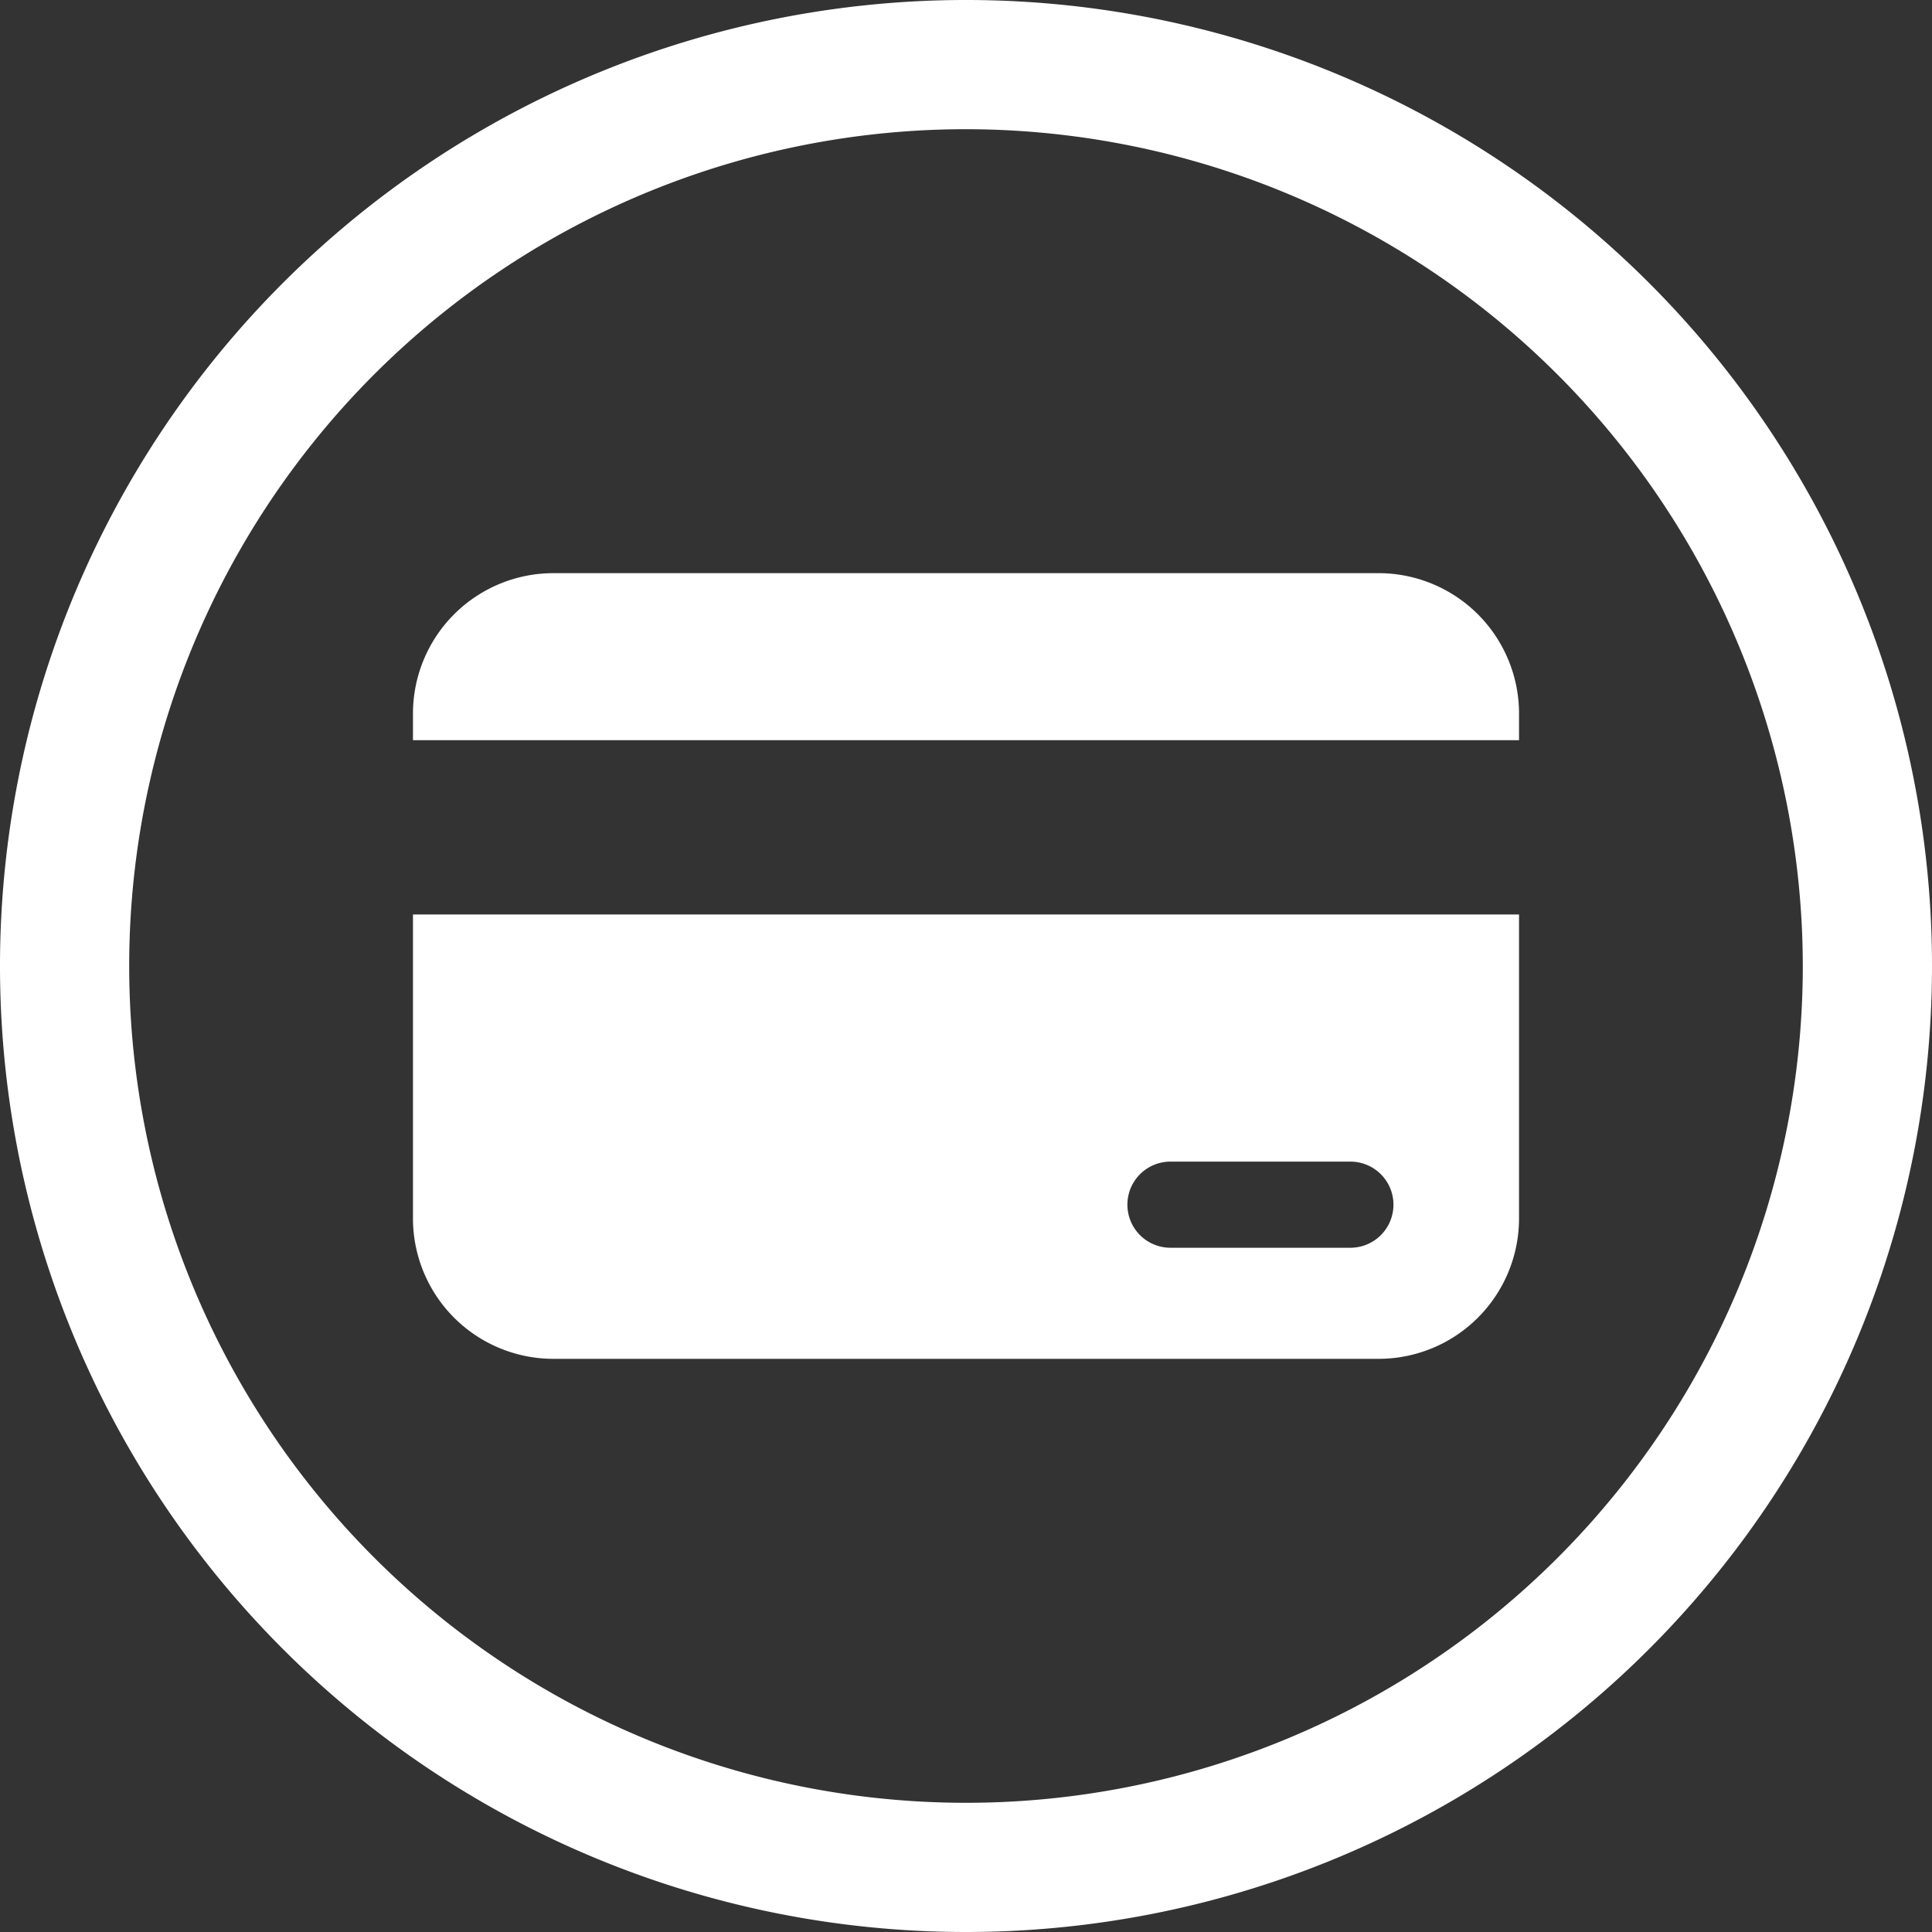
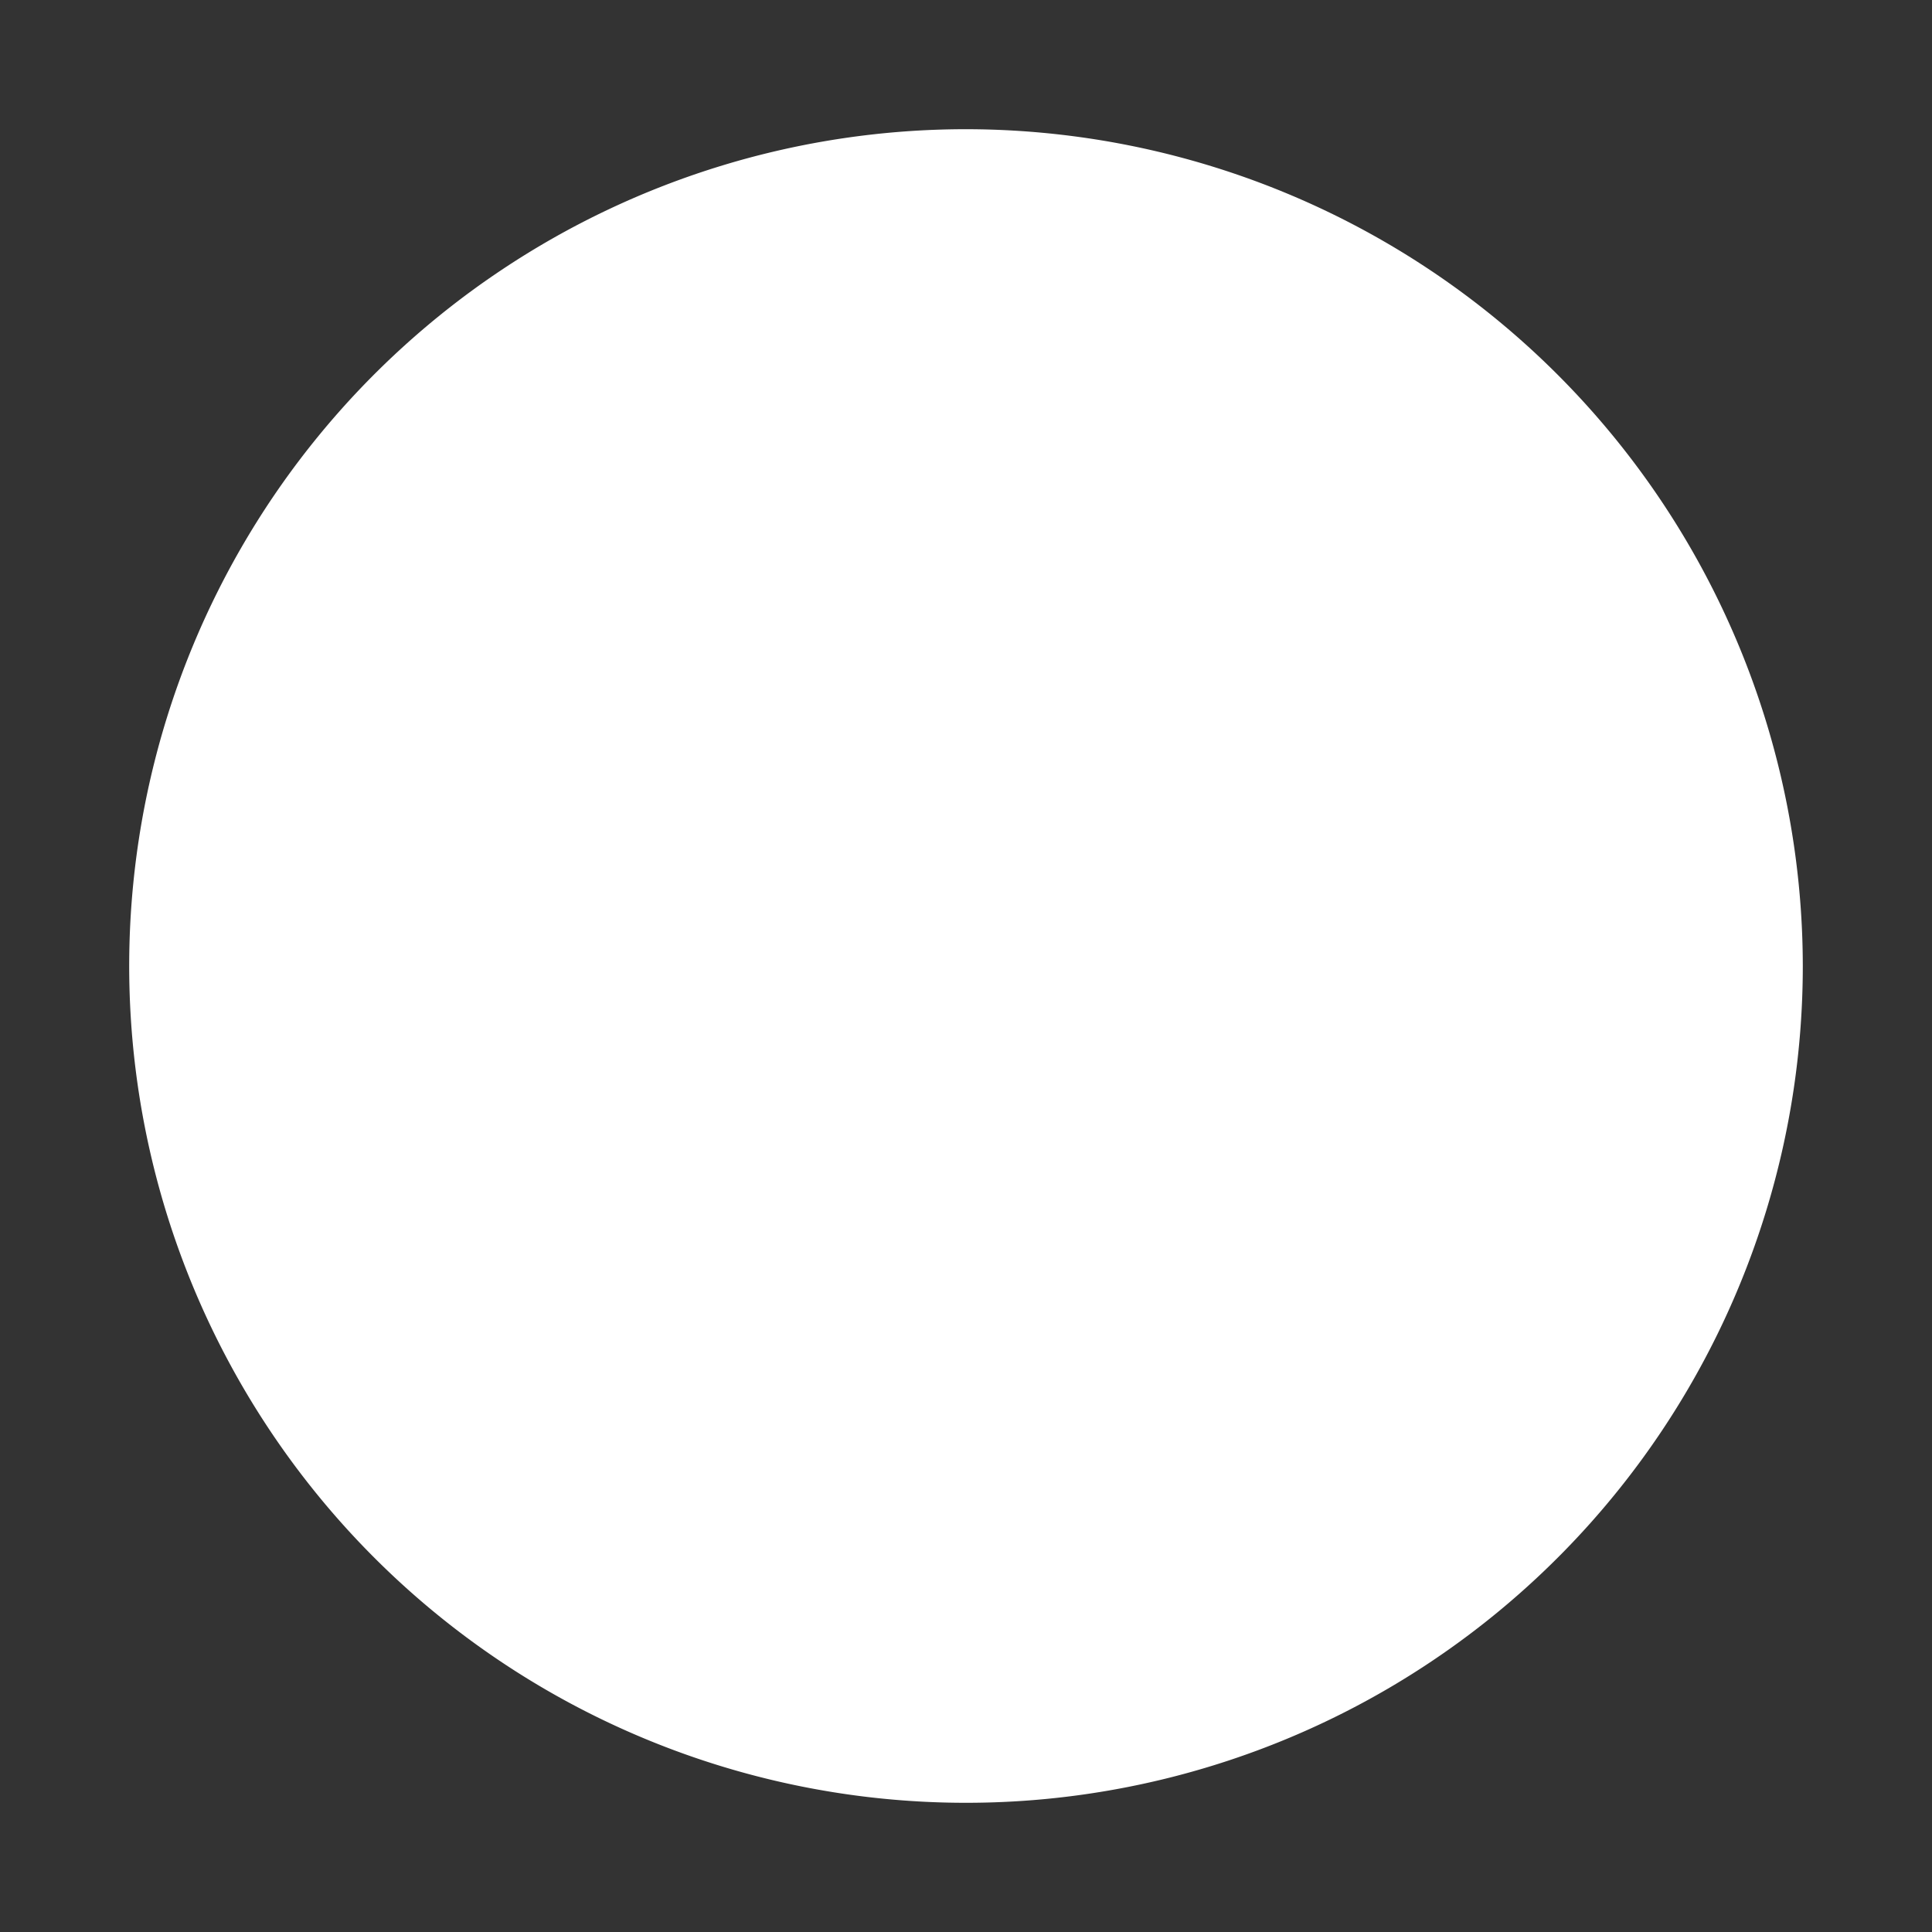
<svg xmlns="http://www.w3.org/2000/svg" viewBox="0 0 48 48">
  <rect x="0" y="0" width="48" height="48" fill="#333333" stroke="none" />
  <defs>
    <style>.cls-1{fill:#fff;}</style>
  </defs>
  <title>Asset 15</title>
  <g id="Layer_2" data-name="Layer 2">
    <g id="Layer_1-2" data-name="Layer 1">
-       <path class="cls-1" d="M24,48A24,24,0,1,1,48,24,24,24,0,0,1,24,48ZM24,3.21A20.79,20.79,0,1,0,44.79,24,20.81,20.81,0,0,0,24,3.21Z" />
+       <path class="cls-1" d="M24,48ZM24,3.21A20.79,20.79,0,1,0,44.79,24,20.81,20.81,0,0,0,24,3.21Z" />
      <path class="cls-1" d="M37.74,18.39v-.67a3.49,3.49,0,0,0-3.48-3.48H13.74a3.49,3.49,0,0,0-3.48,3.48v.67Z" />
-       <path class="cls-1" d="M10.26,22.72v7.56a3.49,3.49,0,0,0,3.48,3.48H34.26a3.49,3.49,0,0,0,3.48-3.48V22.72ZM33.55,31H29.08a1.07,1.07,0,0,1,0-2.14h4.47a1.07,1.07,0,1,1,0,2.14Z" />
    </g>
  </g>
</svg>